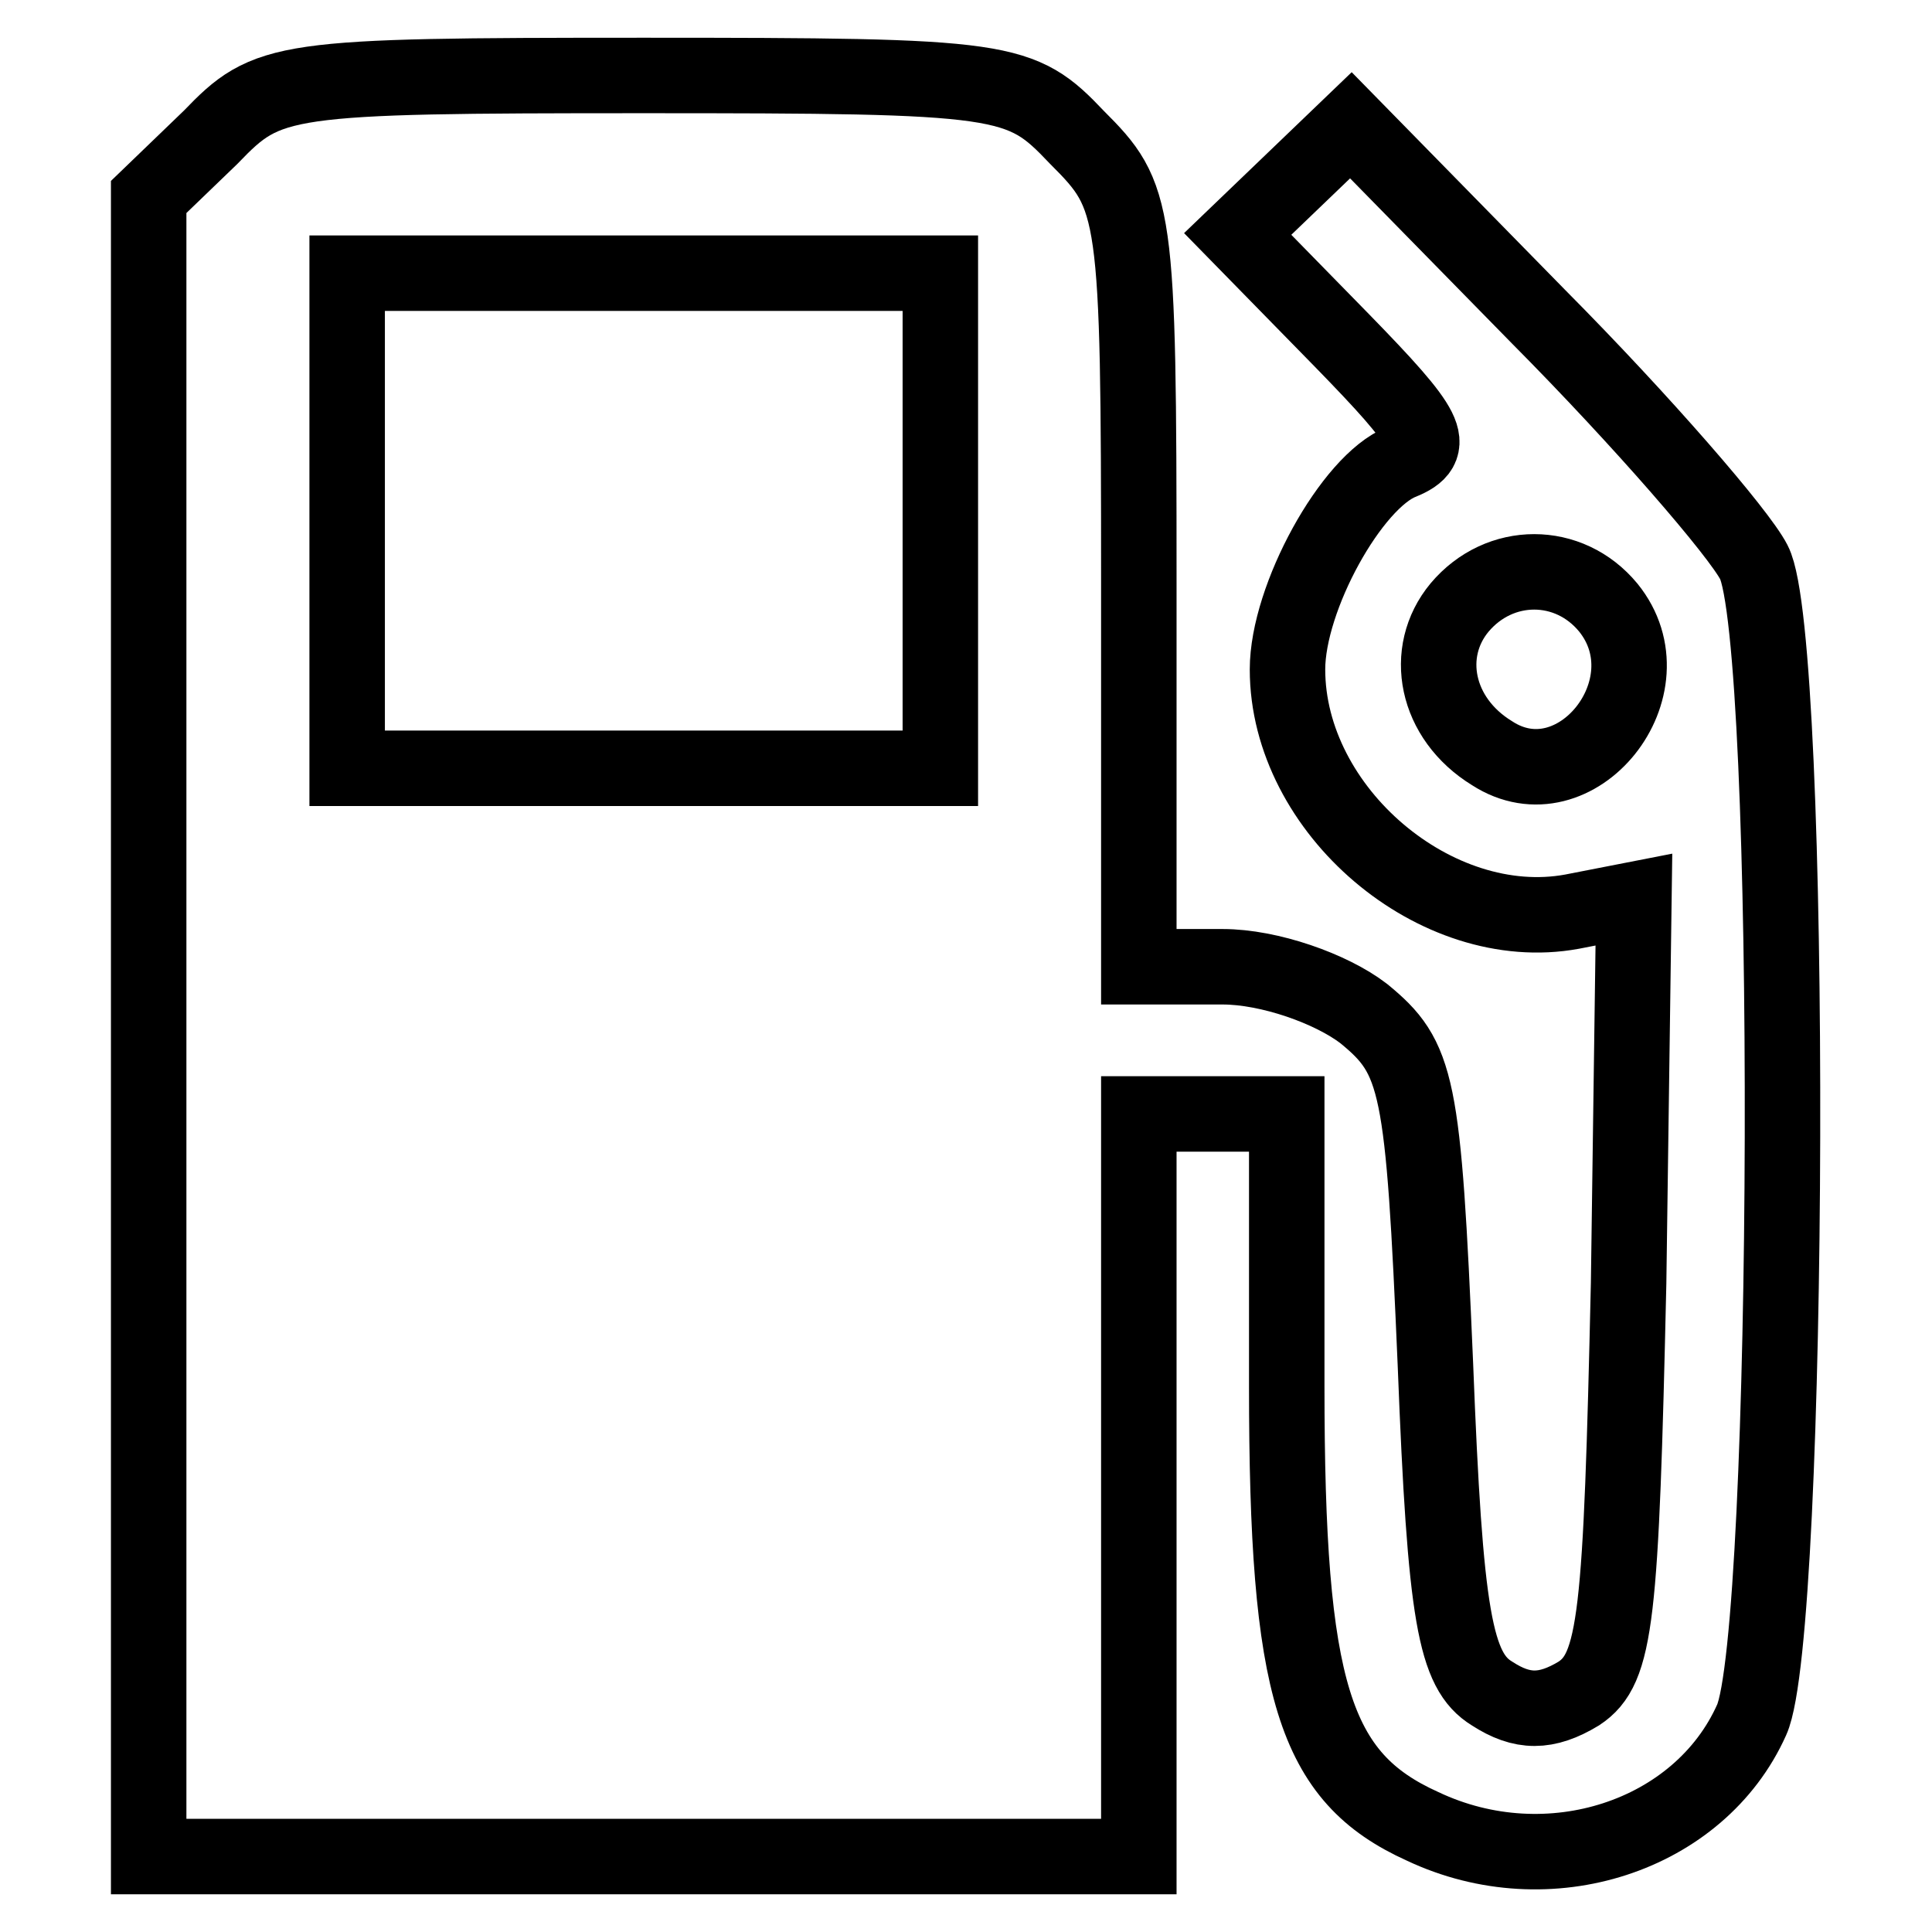
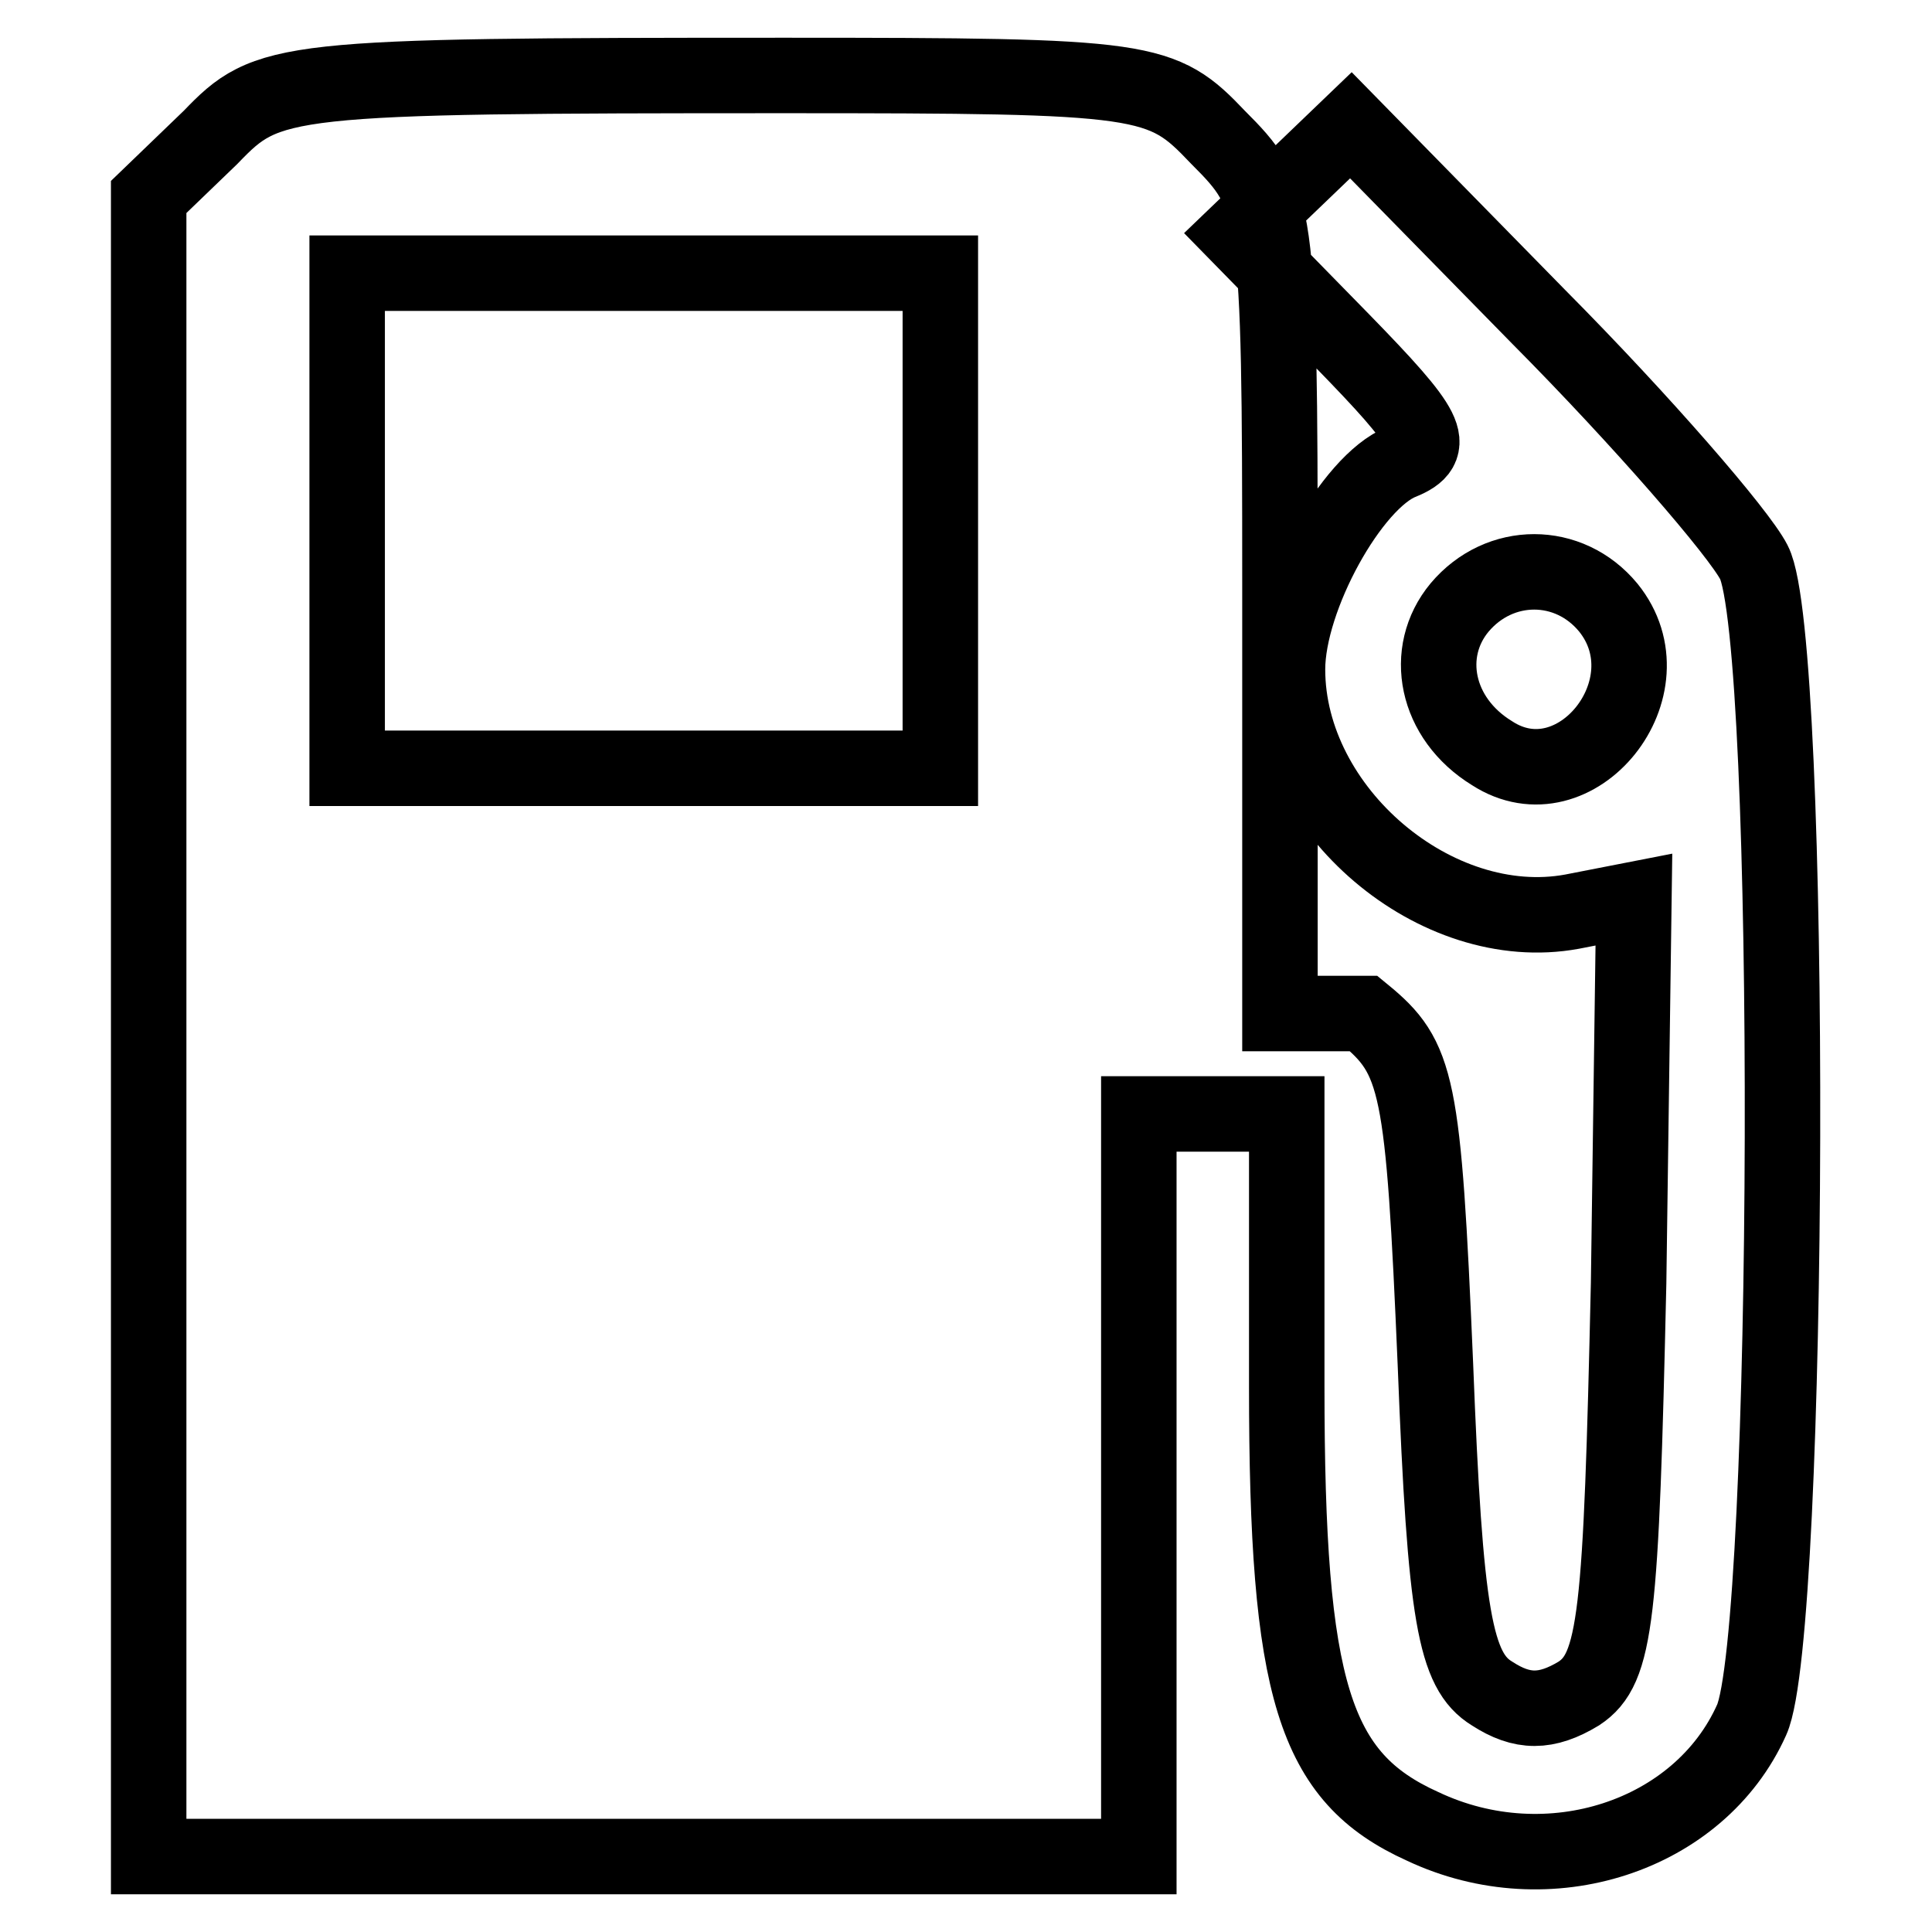
<svg xmlns="http://www.w3.org/2000/svg" version="1.1" x="0px" y="0px" viewBox="0 0 256 256" enable-background="new 0 0 256 256" xml:space="preserve">
  <g>
    <g>
      <g>
-         <path stroke-width="10" fill-opacity="0" stroke="#000000" d="M27.9,18.2l-8.2,7.9v110.1V246h65.6h65.6v-49.2v-49.2h9.8h9.8v36.1c0,40.3,3.6,51.8,18,58.3c16.7,7.9,36.7,1.3,43.6-14.1c5.2-11.5,5.6-143.2,0.3-153.4c-2-3.9-14.8-18.7-28.5-32.5L179,16.6l-7.5,7.2L164,31l13.8,14.1c11.5,11.8,12.8,14.1,7.9,16.1c-6.6,2.6-15.1,18-15.1,27.5c0,18.7,19.7,35.4,37.7,32.1l8.2-1.6l-0.7,50.8c-1,44.3-1.6,51.1-6.6,54.4c-4.3,2.6-7.5,2.6-11.5,0c-4.9-3-6.2-10.2-7.5-43.6c-1.6-37.4-2.3-40.6-9.5-46.5c-4.3-3.3-12.5-6.2-18.7-6.2h-11.1V77.2c0-49.8-0.3-51.1-8.2-59c-7.5-7.9-9.2-8.2-57.4-8.2C37.1,10,35.5,10.3,27.9,18.2z M124.6,69v32.8H85.3H46V69V36.2h39.3h39.3L124.6,69L124.6,69z M213.1,80.5c8.5,10.5-4.3,26.5-15.4,19.3c-7.5-4.6-9.2-13.4-4.3-19.3C198.7,74.2,207.9,74.2,213.1,80.5z" />
+         <path stroke-width="10" fill-opacity="0" stroke="#000000" d="M27.9,18.2l-8.2,7.9v110.1V246h65.6h65.6v-49.2v-49.2h9.8h9.8v36.1c0,40.3,3.6,51.8,18,58.3c16.7,7.9,36.7,1.3,43.6-14.1c5.2-11.5,5.6-143.2,0.3-153.4c-2-3.9-14.8-18.7-28.5-32.5L179,16.6l-7.5,7.2L164,31l13.8,14.1c11.5,11.8,12.8,14.1,7.9,16.1c-6.6,2.6-15.1,18-15.1,27.5c0,18.7,19.7,35.4,37.7,32.1l8.2-1.6l-0.7,50.8c-1,44.3-1.6,51.1-6.6,54.4c-4.3,2.6-7.5,2.6-11.5,0c-4.9-3-6.2-10.2-7.5-43.6c-1.6-37.4-2.3-40.6-9.5-46.5h-11.1V77.2c0-49.8-0.3-51.1-8.2-59c-7.5-7.9-9.2-8.2-57.4-8.2C37.1,10,35.5,10.3,27.9,18.2z M124.6,69v32.8H85.3H46V69V36.2h39.3h39.3L124.6,69L124.6,69z M213.1,80.5c8.5,10.5-4.3,26.5-15.4,19.3c-7.5-4.6-9.2-13.4-4.3-19.3C198.7,74.2,207.9,74.2,213.1,80.5z" />
      </g>
    </g>
  </g>
</svg>